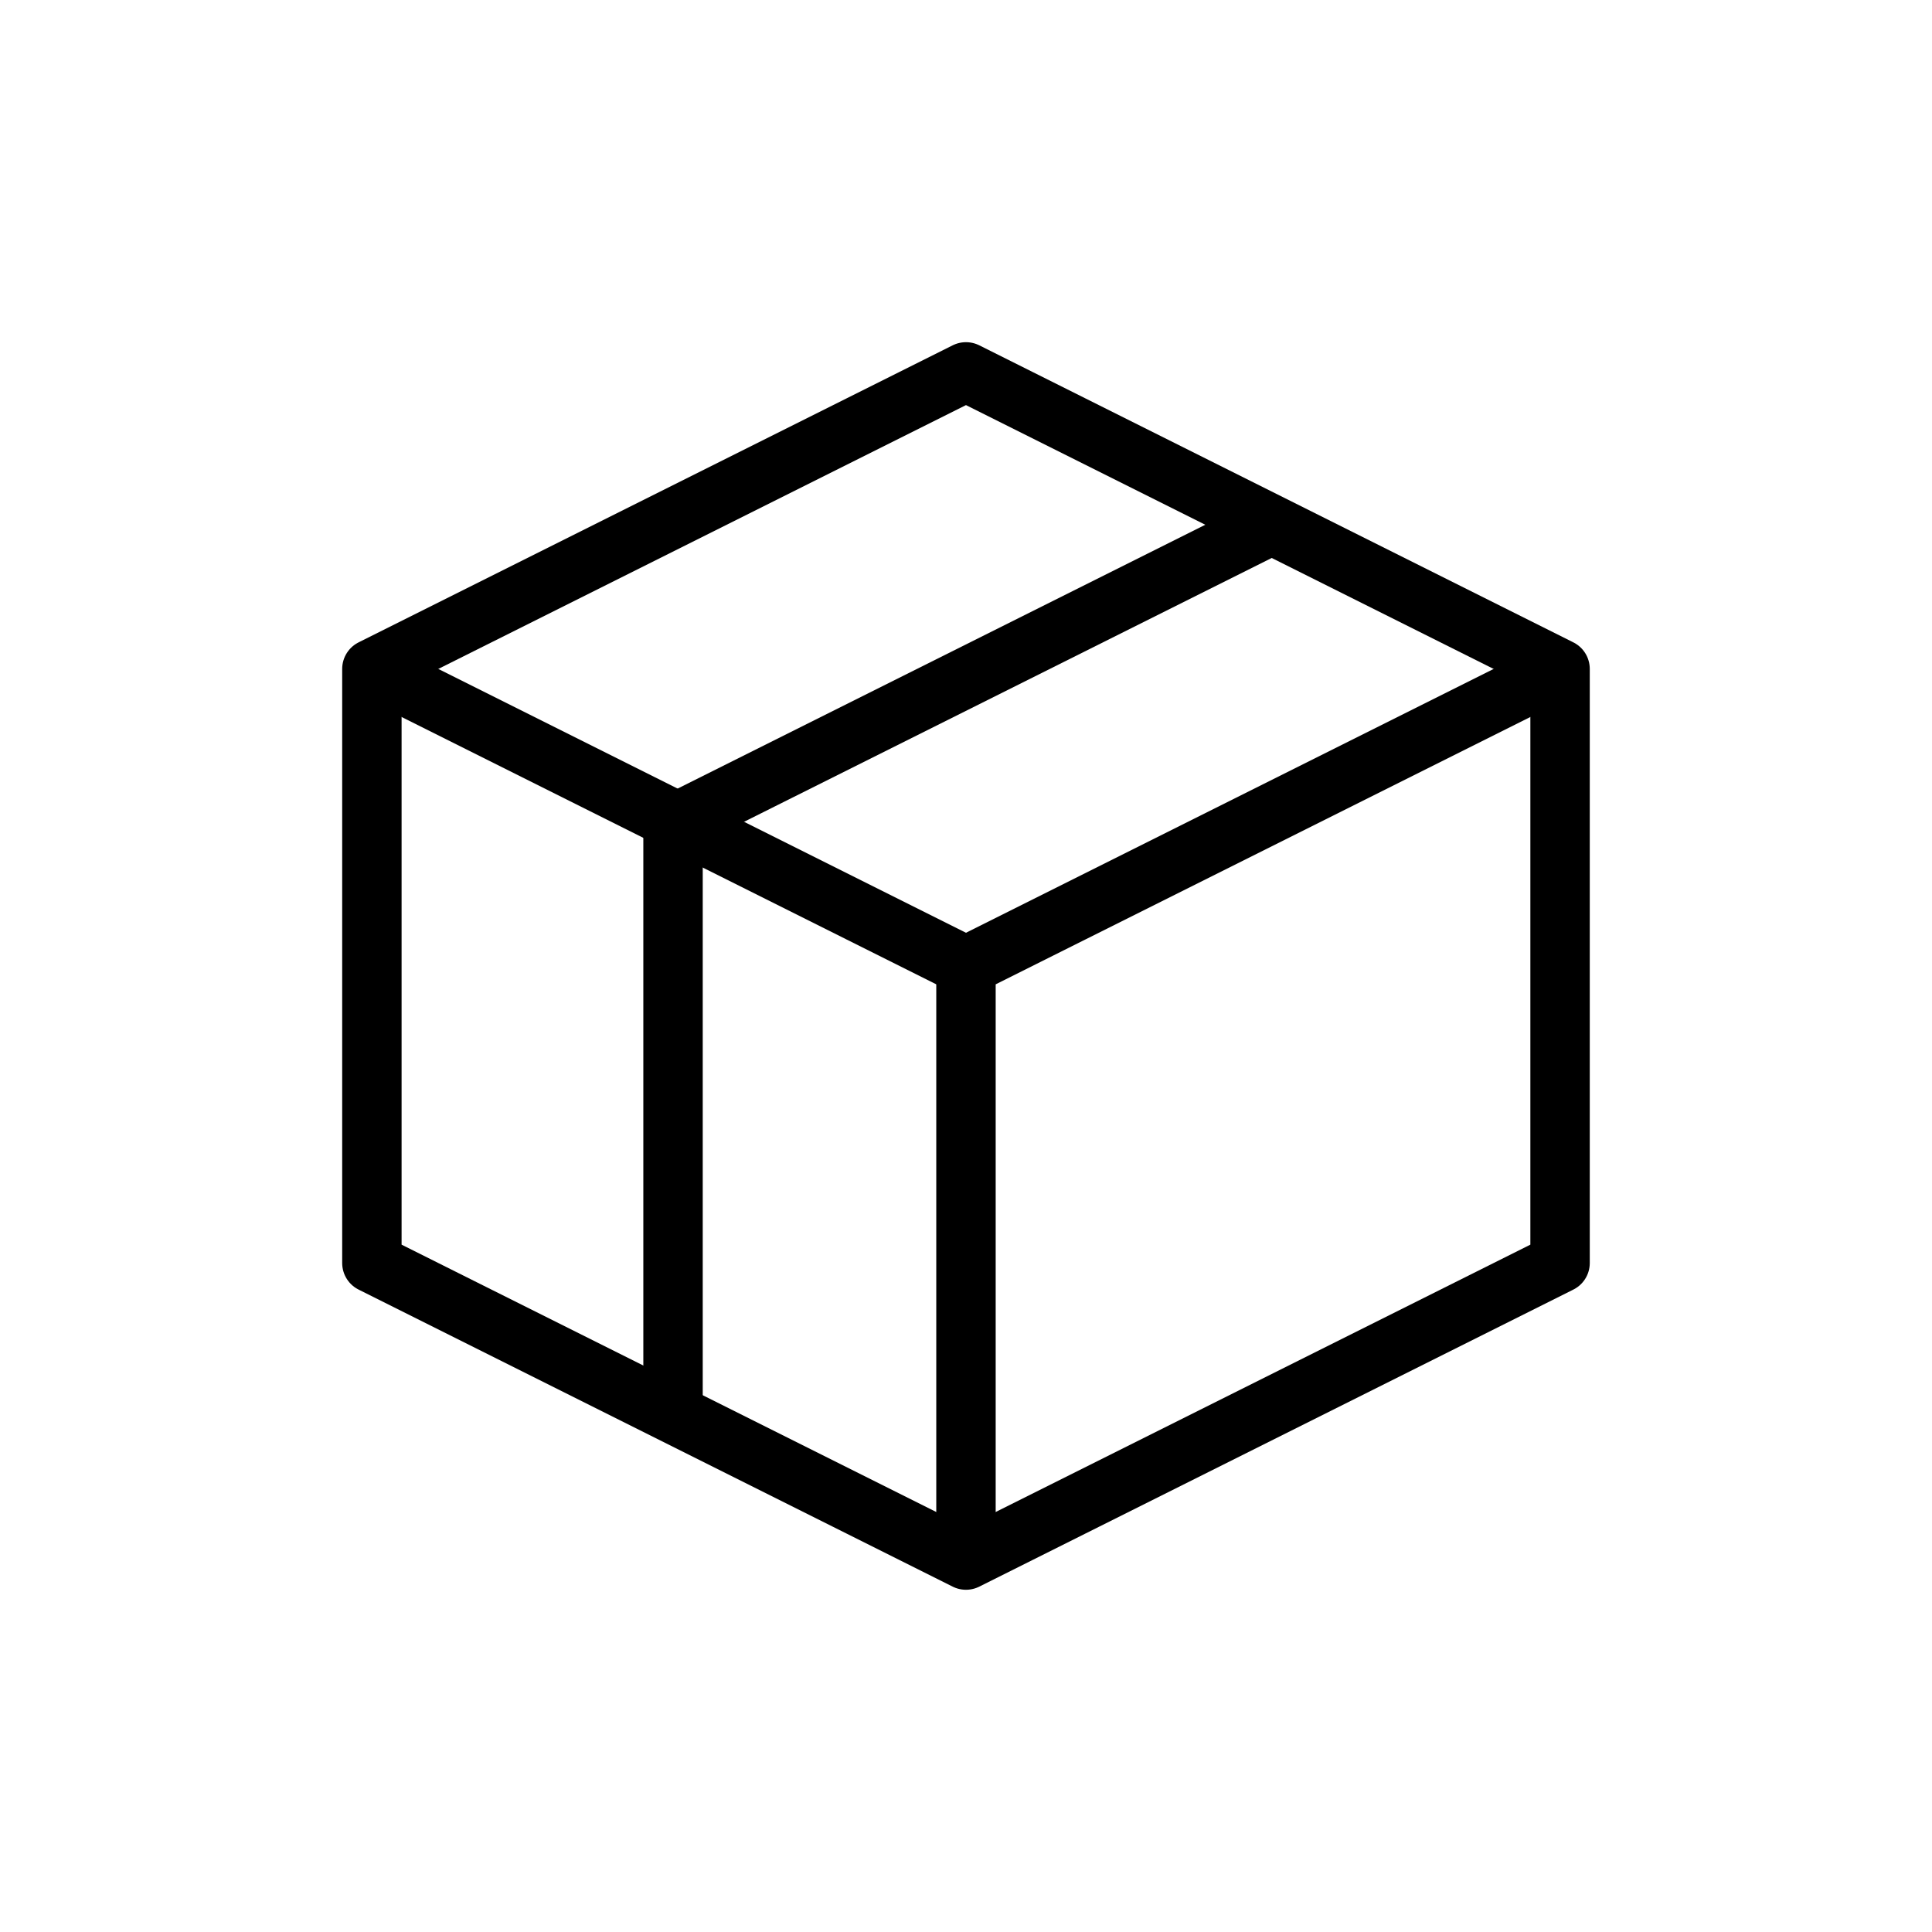
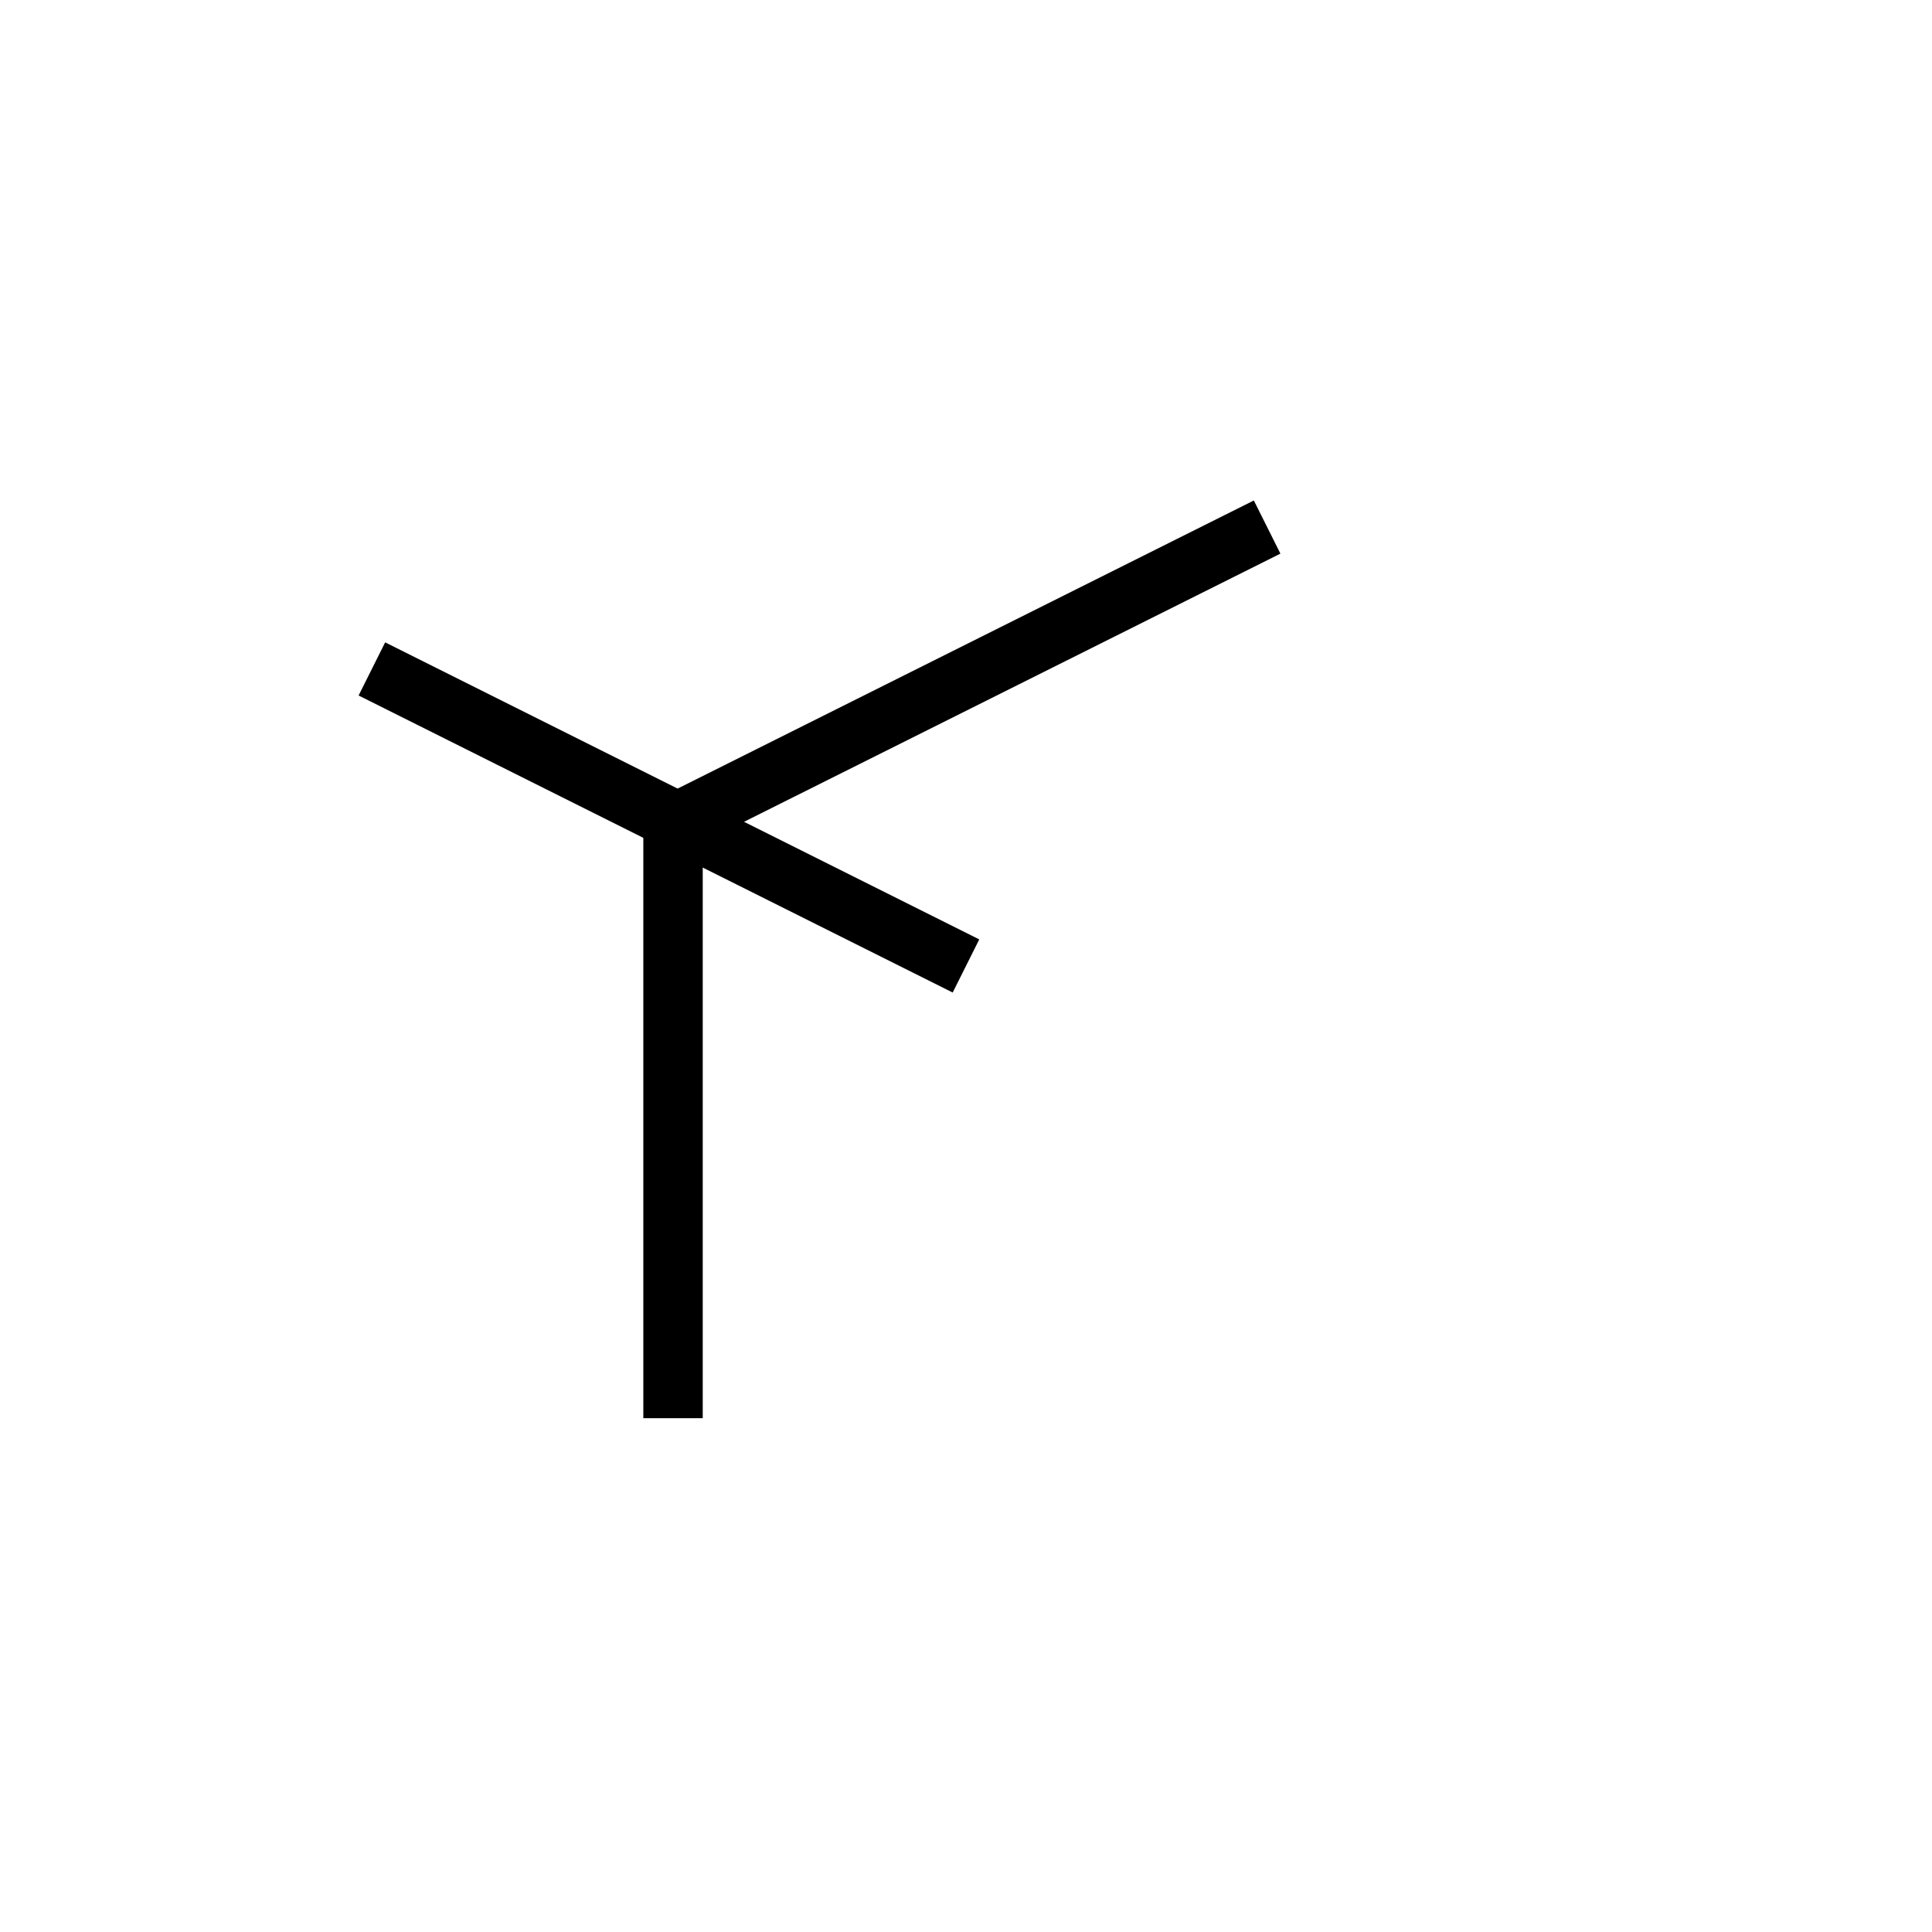
<svg xmlns="http://www.w3.org/2000/svg" width="800px" height="800px" version="1.1" viewBox="144 144 512 512">
  <g fill="none" stroke="#000000" stroke-linejoin="round" stroke-width="2">
-     <path transform="matrix(7.872 0 0 7.872 148.09 148.09)" d="m32 52 20-10v-20l-20-10-20 10v20z" />
-     <path transform="matrix(7.872 0 0 7.872 148.09 148.09)" d="m52 22-20 10v20" />
    <path transform="matrix(7.872 0 0 7.872 148.09 148.09)" d="m32 32-20-10" />
    <path transform="matrix(7.872 0 0 7.872 148.09 148.09)" d="m42.138 17.224-20 10v20" />
  </g>
</svg>